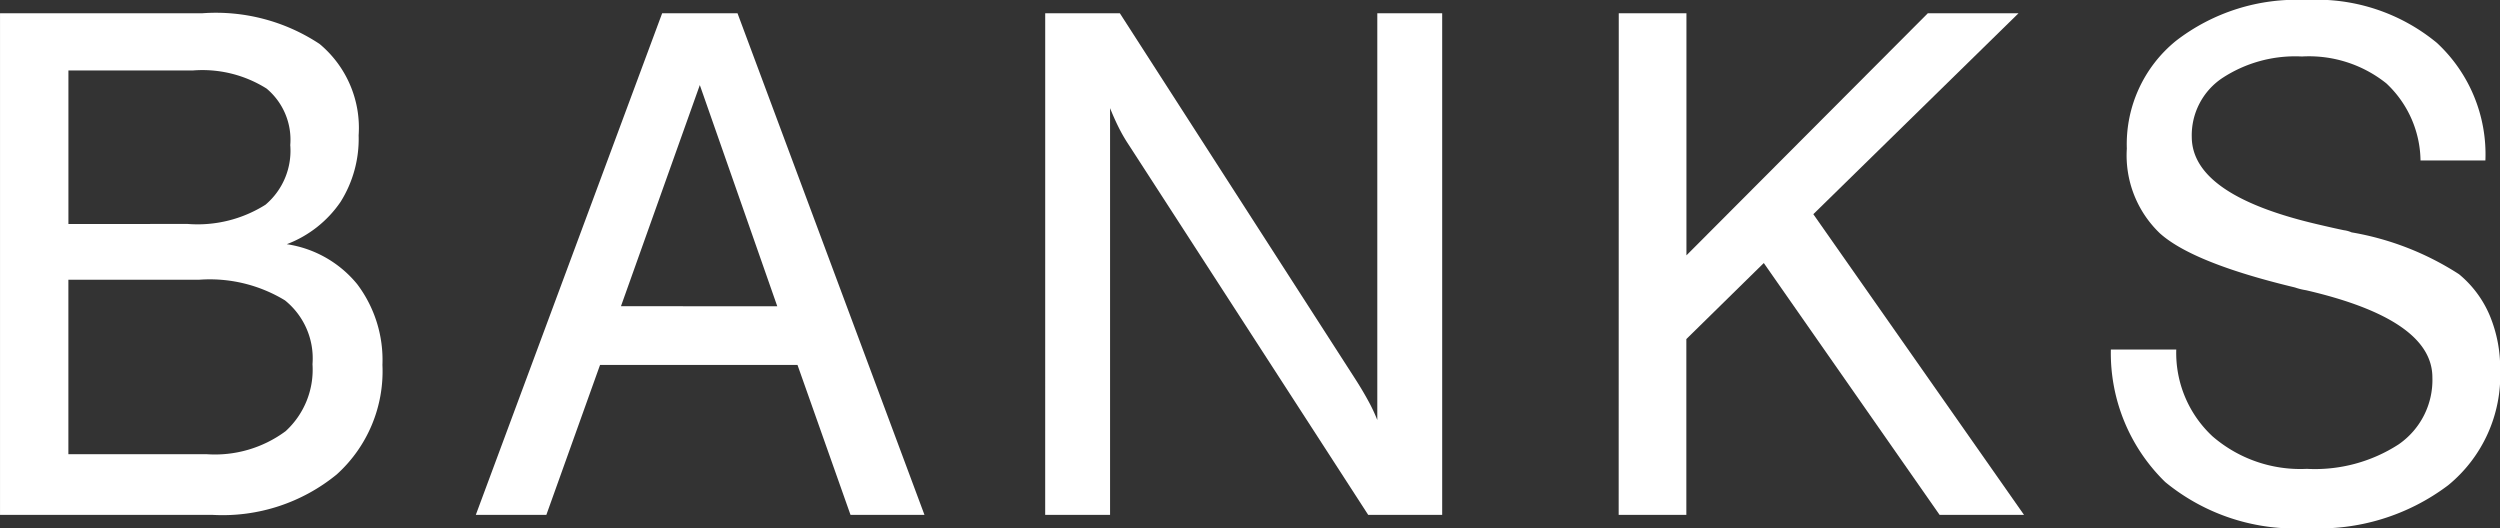
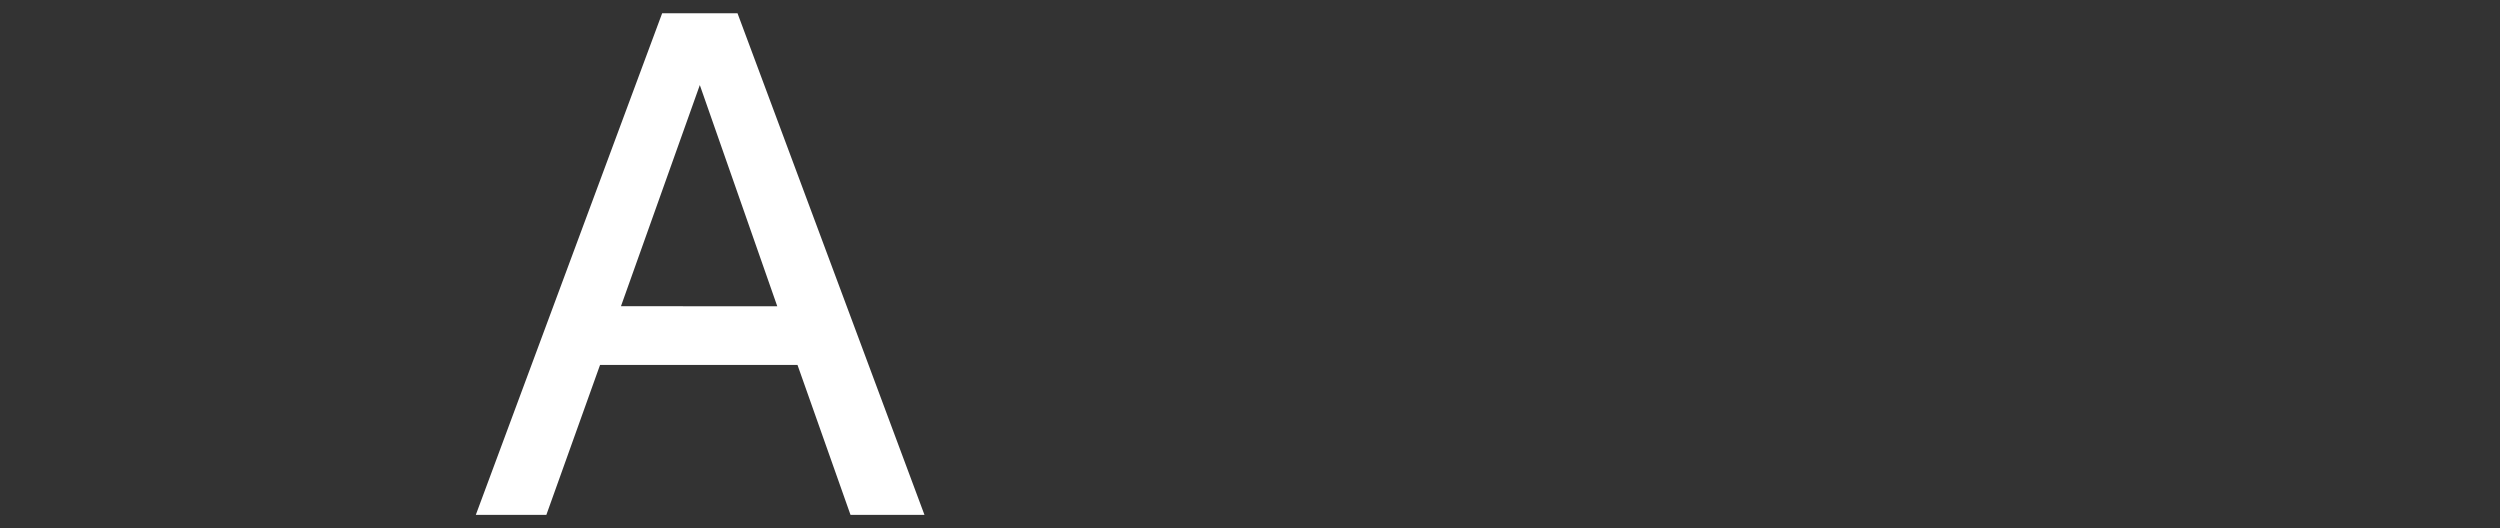
<svg xmlns="http://www.w3.org/2000/svg" id="グループ_12762" data-name="グループ 12762" width="116.955" height="24.708" viewBox="0 0 116.955 24.708">
  <rect x="0" y="0" width="116.955" height="24.708" fill="#333333" stroke="none" />
-   <path id="パス_53229" data-name="パス 53229" d="M876.4,687.841h9.465a8.781,8.781,0,0,1,5.484,1.436,5.106,5.106,0,0,1,1.828,4.276,5.54,5.54,0,0,1-.849,3.117,5.328,5.328,0,0,1-2.513,1.975,5.247,5.247,0,0,1,3.3,1.877,5.887,5.887,0,0,1,1.175,3.77,6.5,6.5,0,0,1-2.138,5.124,8.426,8.426,0,0,1-5.793,1.893H876.4Zm8.78,9.857a5.943,5.943,0,0,0,3.639-.9,3.307,3.307,0,0,0,1.159-2.79,3.115,3.115,0,0,0-1.109-2.644,5.637,5.637,0,0,0-3.427-.848H879.6V697.7Zm.881,10.771a5.554,5.554,0,0,0,3.7-1.077,3.9,3.9,0,0,0,1.257-3.134,3.483,3.483,0,0,0-1.289-2.986,6.768,6.768,0,0,0-4.031-.963h-6.1v8.16Z" transform="translate(-876.399 -687.221)" fill="#fff" />
  <path id="パス_53230" data-name="パス 53230" d="M922.475,687.841H926l8.747,23.468h-3.46l-2.481-7.017H919.57l-2.513,7.017h-3.3Zm5.385,13.708L924.237,691.2l-3.689,10.346Z" transform="translate(-891.498 -687.221)" fill="#fff" />
-   <path id="パス_53231" data-name="パス 53231" d="M958.462,687.841h3.492l10.967,17.038q.359.555.636,1.061a7.84,7.84,0,0,1,.441.93V687.841h3.035v23.468h-3.46l-11.195-17.3a7.642,7.642,0,0,1-.474-.816q-.212-.424-.408-.913v19.029h-3.035Z" transform="translate(-909.565 -687.221)" fill="#fff" />
-   <path id="パス_53232" data-name="パス 53232" d="M1003.492,687.841h3.166v11.326l11.293-11.326h4.243l-9.6,9.4,9.857,14.067h-3.949l-8.225-11.782-3.623,3.557v8.225h-3.166Z" transform="translate(-927.763 -687.221)" fill="#fff" />
-   <path id="パス_53233" data-name="パス 53233" d="M1045.182,703.153a5.328,5.328,0,0,0,1.7,4.063,6.284,6.284,0,0,0,4.406,1.518,7.2,7.2,0,0,0,4.293-1.143,3.657,3.657,0,0,0,1.583-3.133q0-2.709-5.908-4.08a2.977,2.977,0,0,1-.522-.13q-4.766-1.143-6.315-2.53a5.043,5.043,0,0,1-1.55-3.965,6.229,6.229,0,0,1,2.3-5.043,9.224,9.224,0,0,1,6.087-1.91,8.827,8.827,0,0,1,6.12,2.007,7.11,7.11,0,0,1,2.268,5.5h-3.035a5.029,5.029,0,0,0-1.6-3.607,5.794,5.794,0,0,0-3.949-1.257,6.211,6.211,0,0,0-3.753,1.028,3.217,3.217,0,0,0-1.4,2.725q0,2.709,5.81,4.08.849.2,1.306.294a1.255,1.255,0,0,1,.359.1,13.412,13.412,0,0,1,5.027,1.958,5.04,5.04,0,0,1,1.436,1.926,6.4,6.4,0,0,1,.49,2.546,6.643,6.643,0,0,1-2.432,5.4,10.018,10.018,0,0,1-6.577,2.007,9.576,9.576,0,0,1-6.659-2.155,8.417,8.417,0,0,1-2.545-6.2Z" transform="translate(-943.372 -686.8)" fill="#fff" />
</svg>